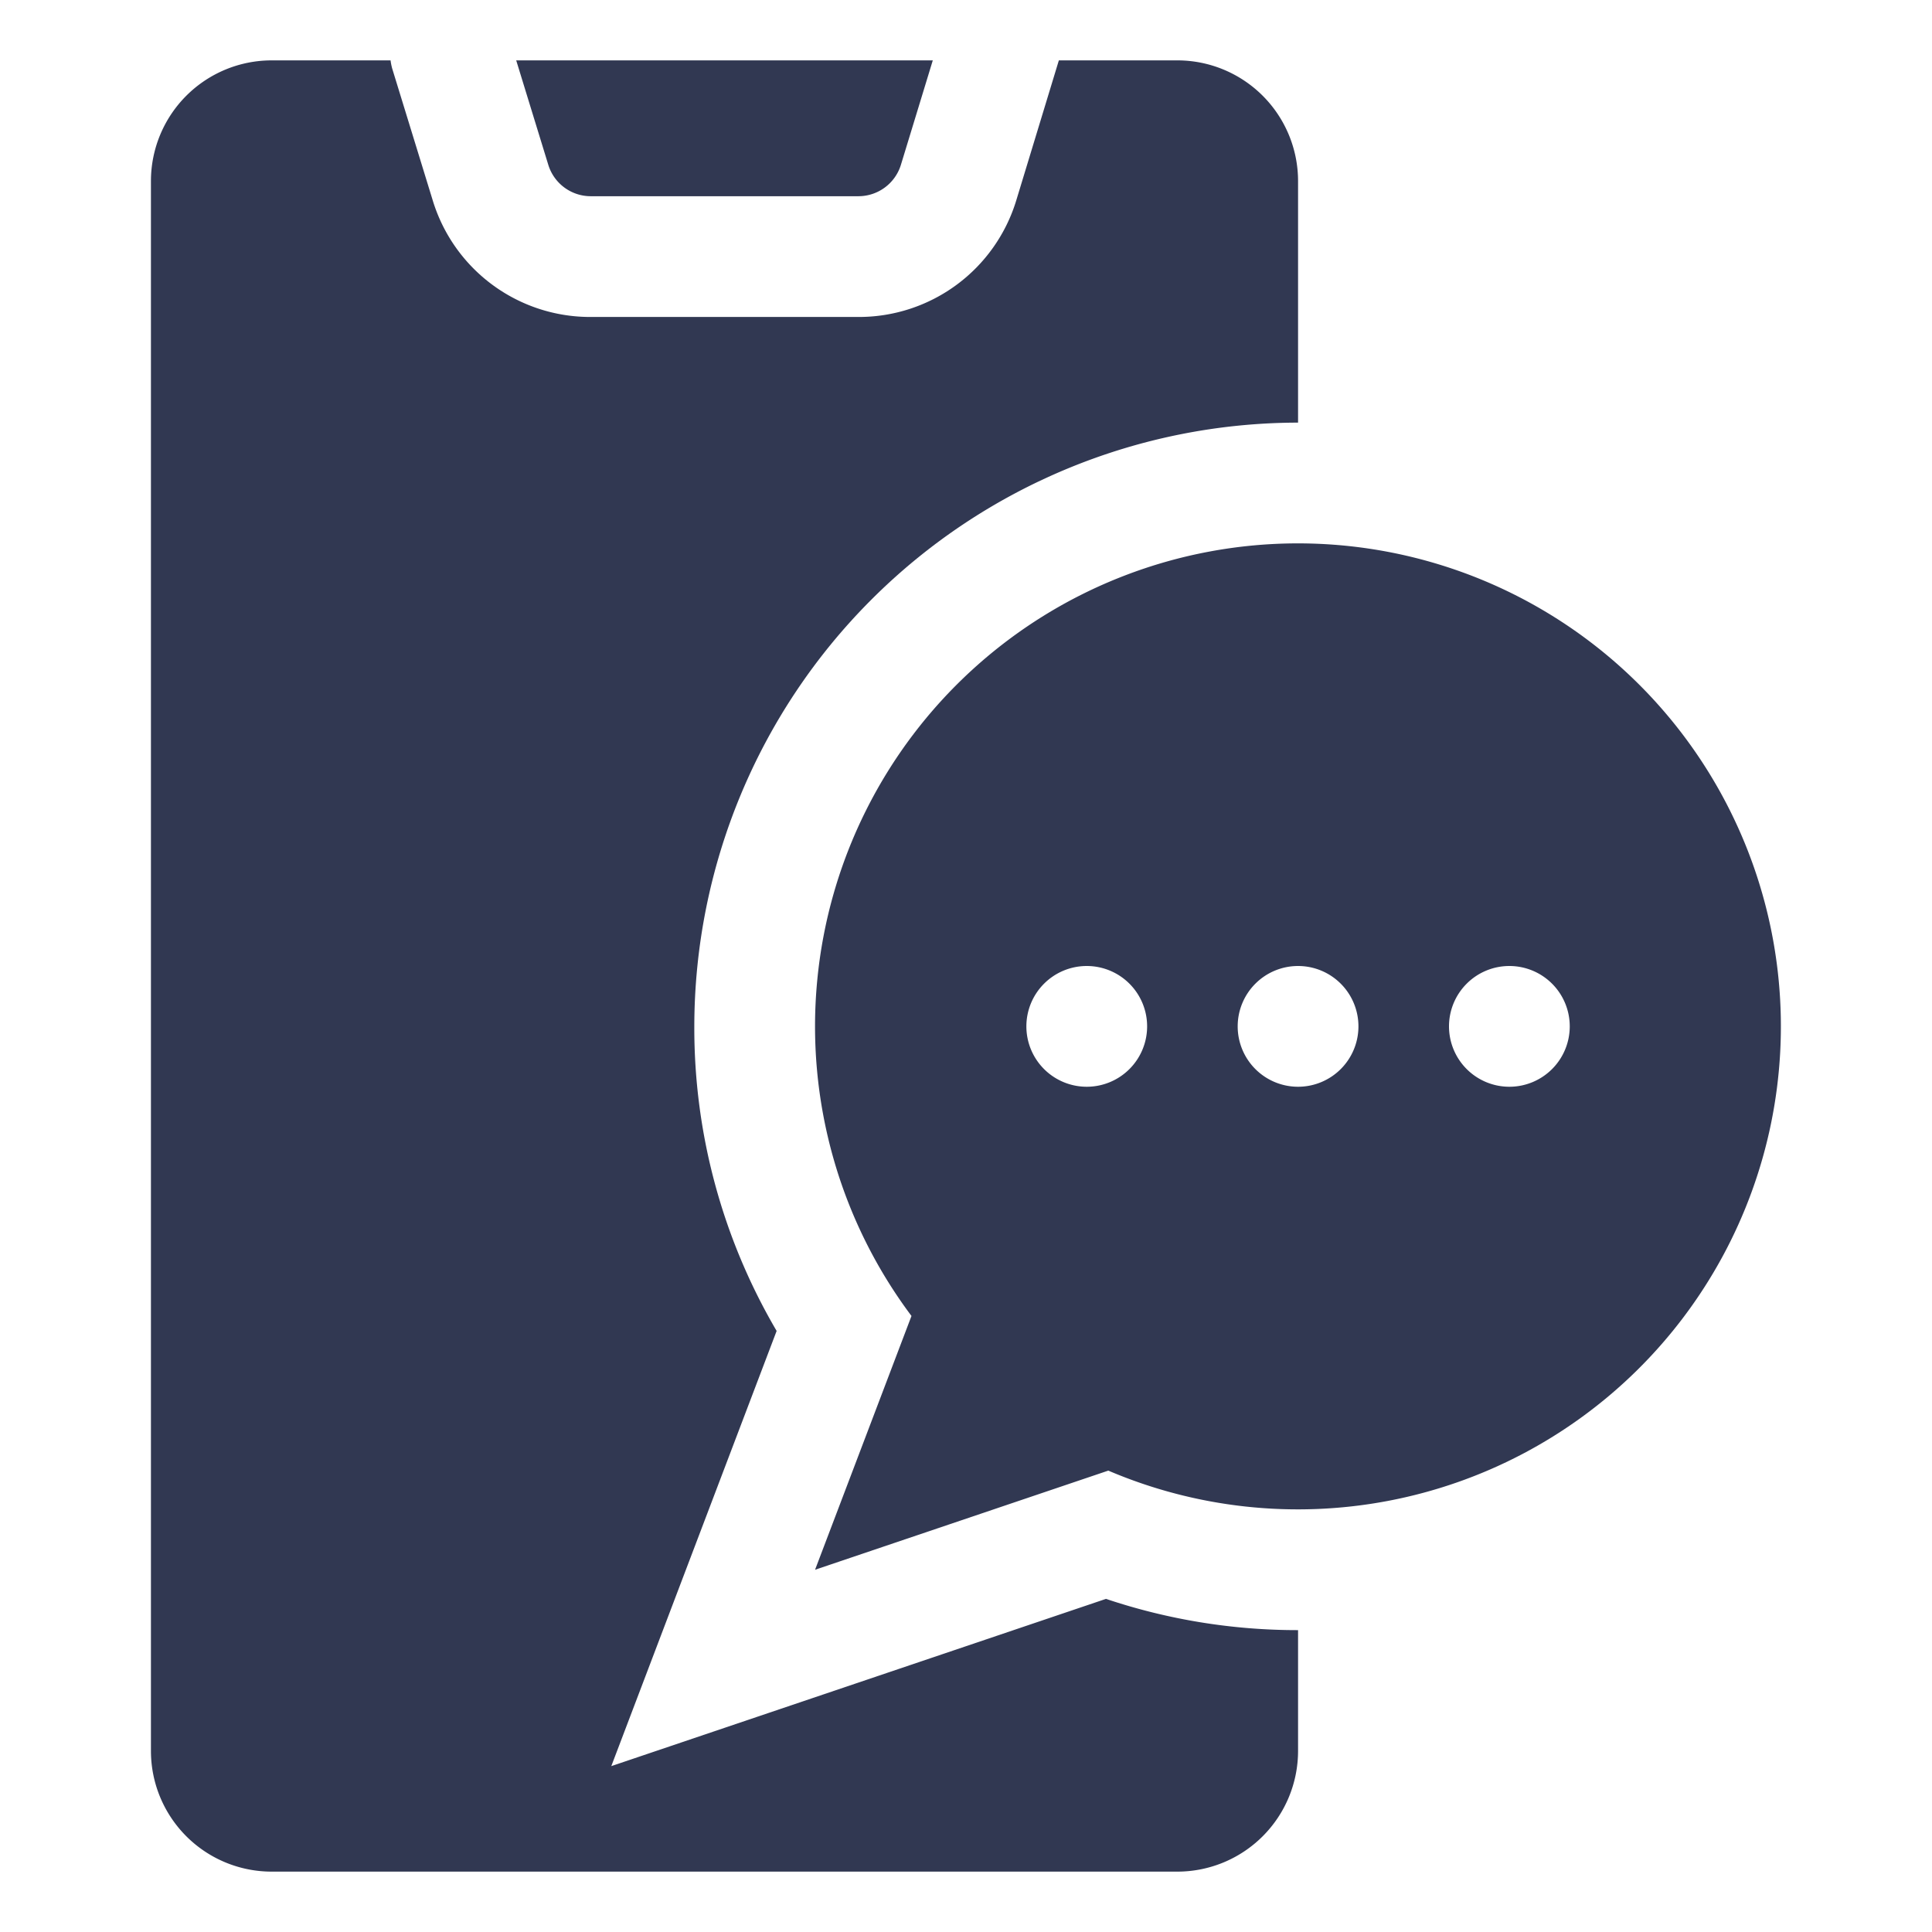
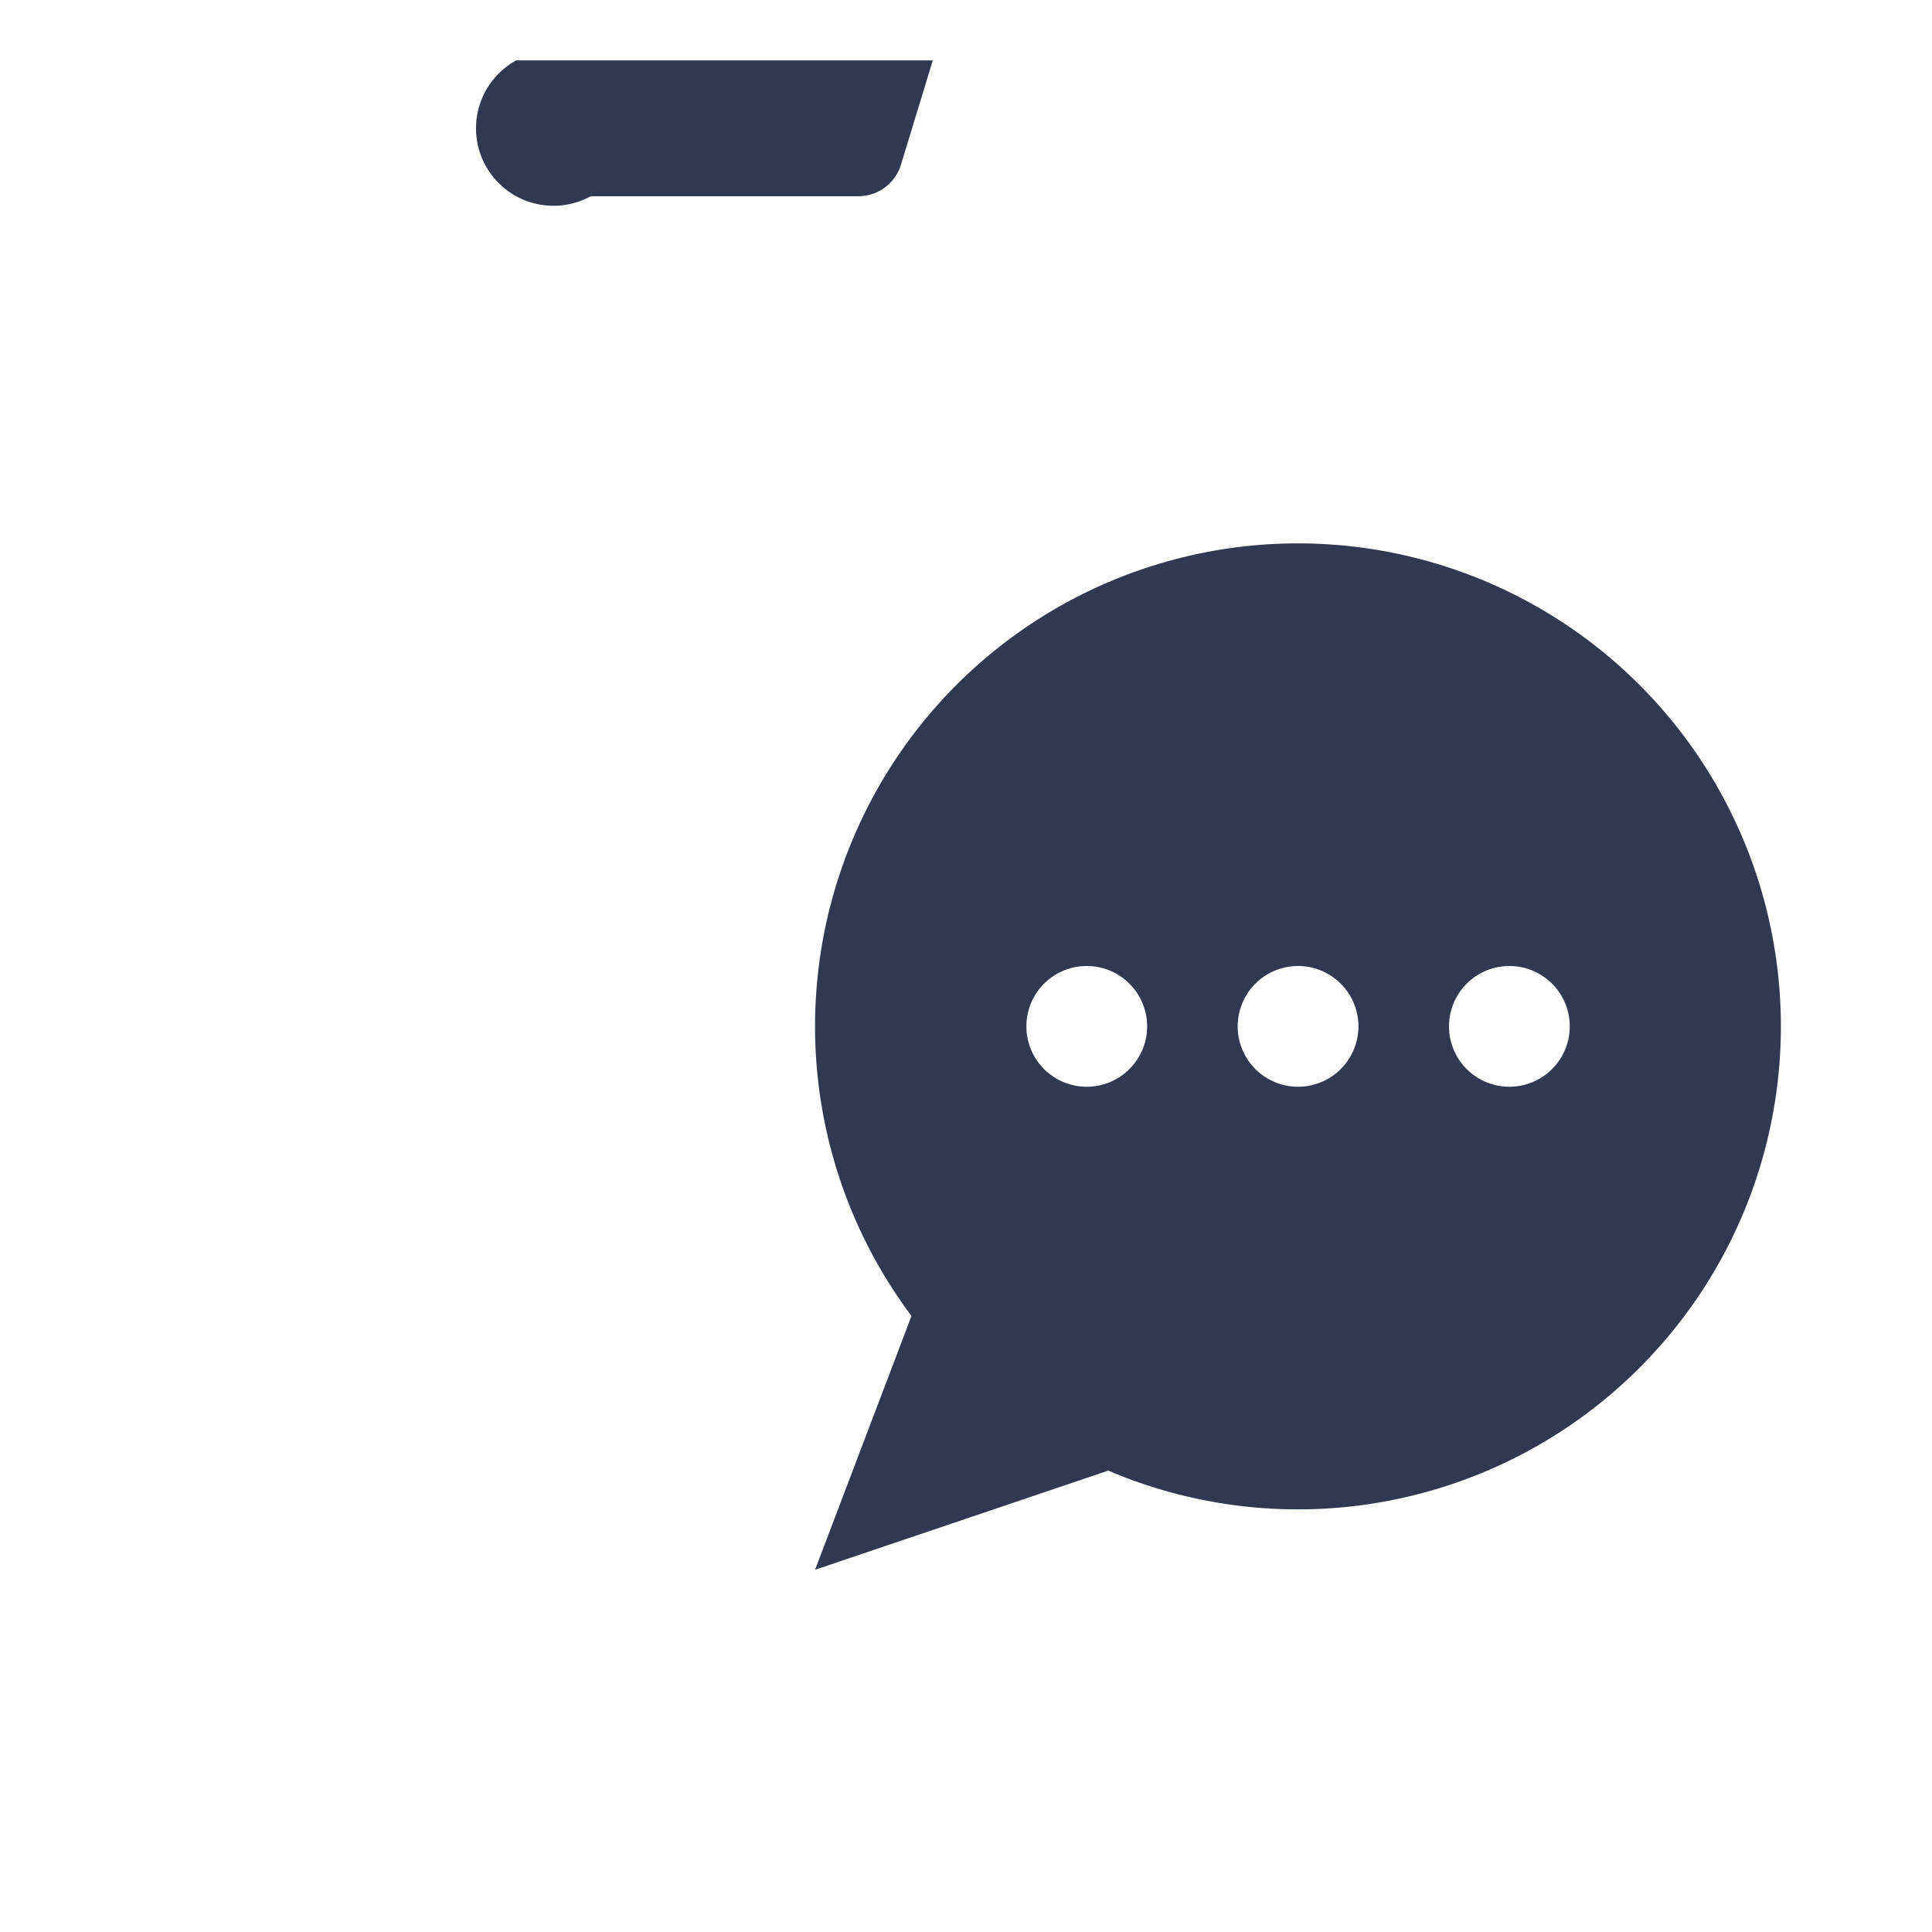
<svg xmlns="http://www.w3.org/2000/svg" id="solid" viewBox="0 0 64 64">
  <path d="M43,18A16,16,0,0,0,30.194,43.593L27,52l9.714-3.284A16,16,0,1,0,43,18ZM36,36a2,2,0,1,1,2-2A2,2,0,0,1,36,36Zm7,0a2,2,0,1,1,2-2A2,2,0,0,1,43,36Zm7,0a2,2,0,1,1,2-2A2,2,0,0,1,50,36Z" fill="#000000" style="fill: rgb(49, 56, 82);" />
-   <path d="M20.25,58.505l5.477-14.416A19.821,19.821,0,0,1,23,34,20.023,20.023,0,0,1,43,14V6a4,4,0,0,0-4-4H35.076L33.667,6.632A5.451,5.451,0,0,1,28.43,10.5H19.57a5.451,5.451,0,0,1-5.237-3.868L12.991,2.267A1.939,1.939,0,0,1,12.938,2H9A4,4,0,0,0,5,6V58a4,4,0,0,0,4,4H39a4,4,0,0,0,4-4V54a19.9,19.9,0,0,1-6.363-1.035Z" fill="#000000" style="fill: rgb(49, 56, 82);" />
-   <path d="M19.57,6.5h8.86a1.474,1.474,0,0,0,1.415-1.044L30.9,2h-13.8l1.062,3.457A1.472,1.472,0,0,0,19.57,6.5Z" fill="#000000" style="fill: rgb(49, 56, 82);" />
+   <path d="M19.57,6.5h8.86a1.474,1.474,0,0,0,1.415-1.044L30.9,2h-13.8A1.472,1.472,0,0,0,19.57,6.5Z" fill="#000000" style="fill: rgb(49, 56, 82);" />
</svg>